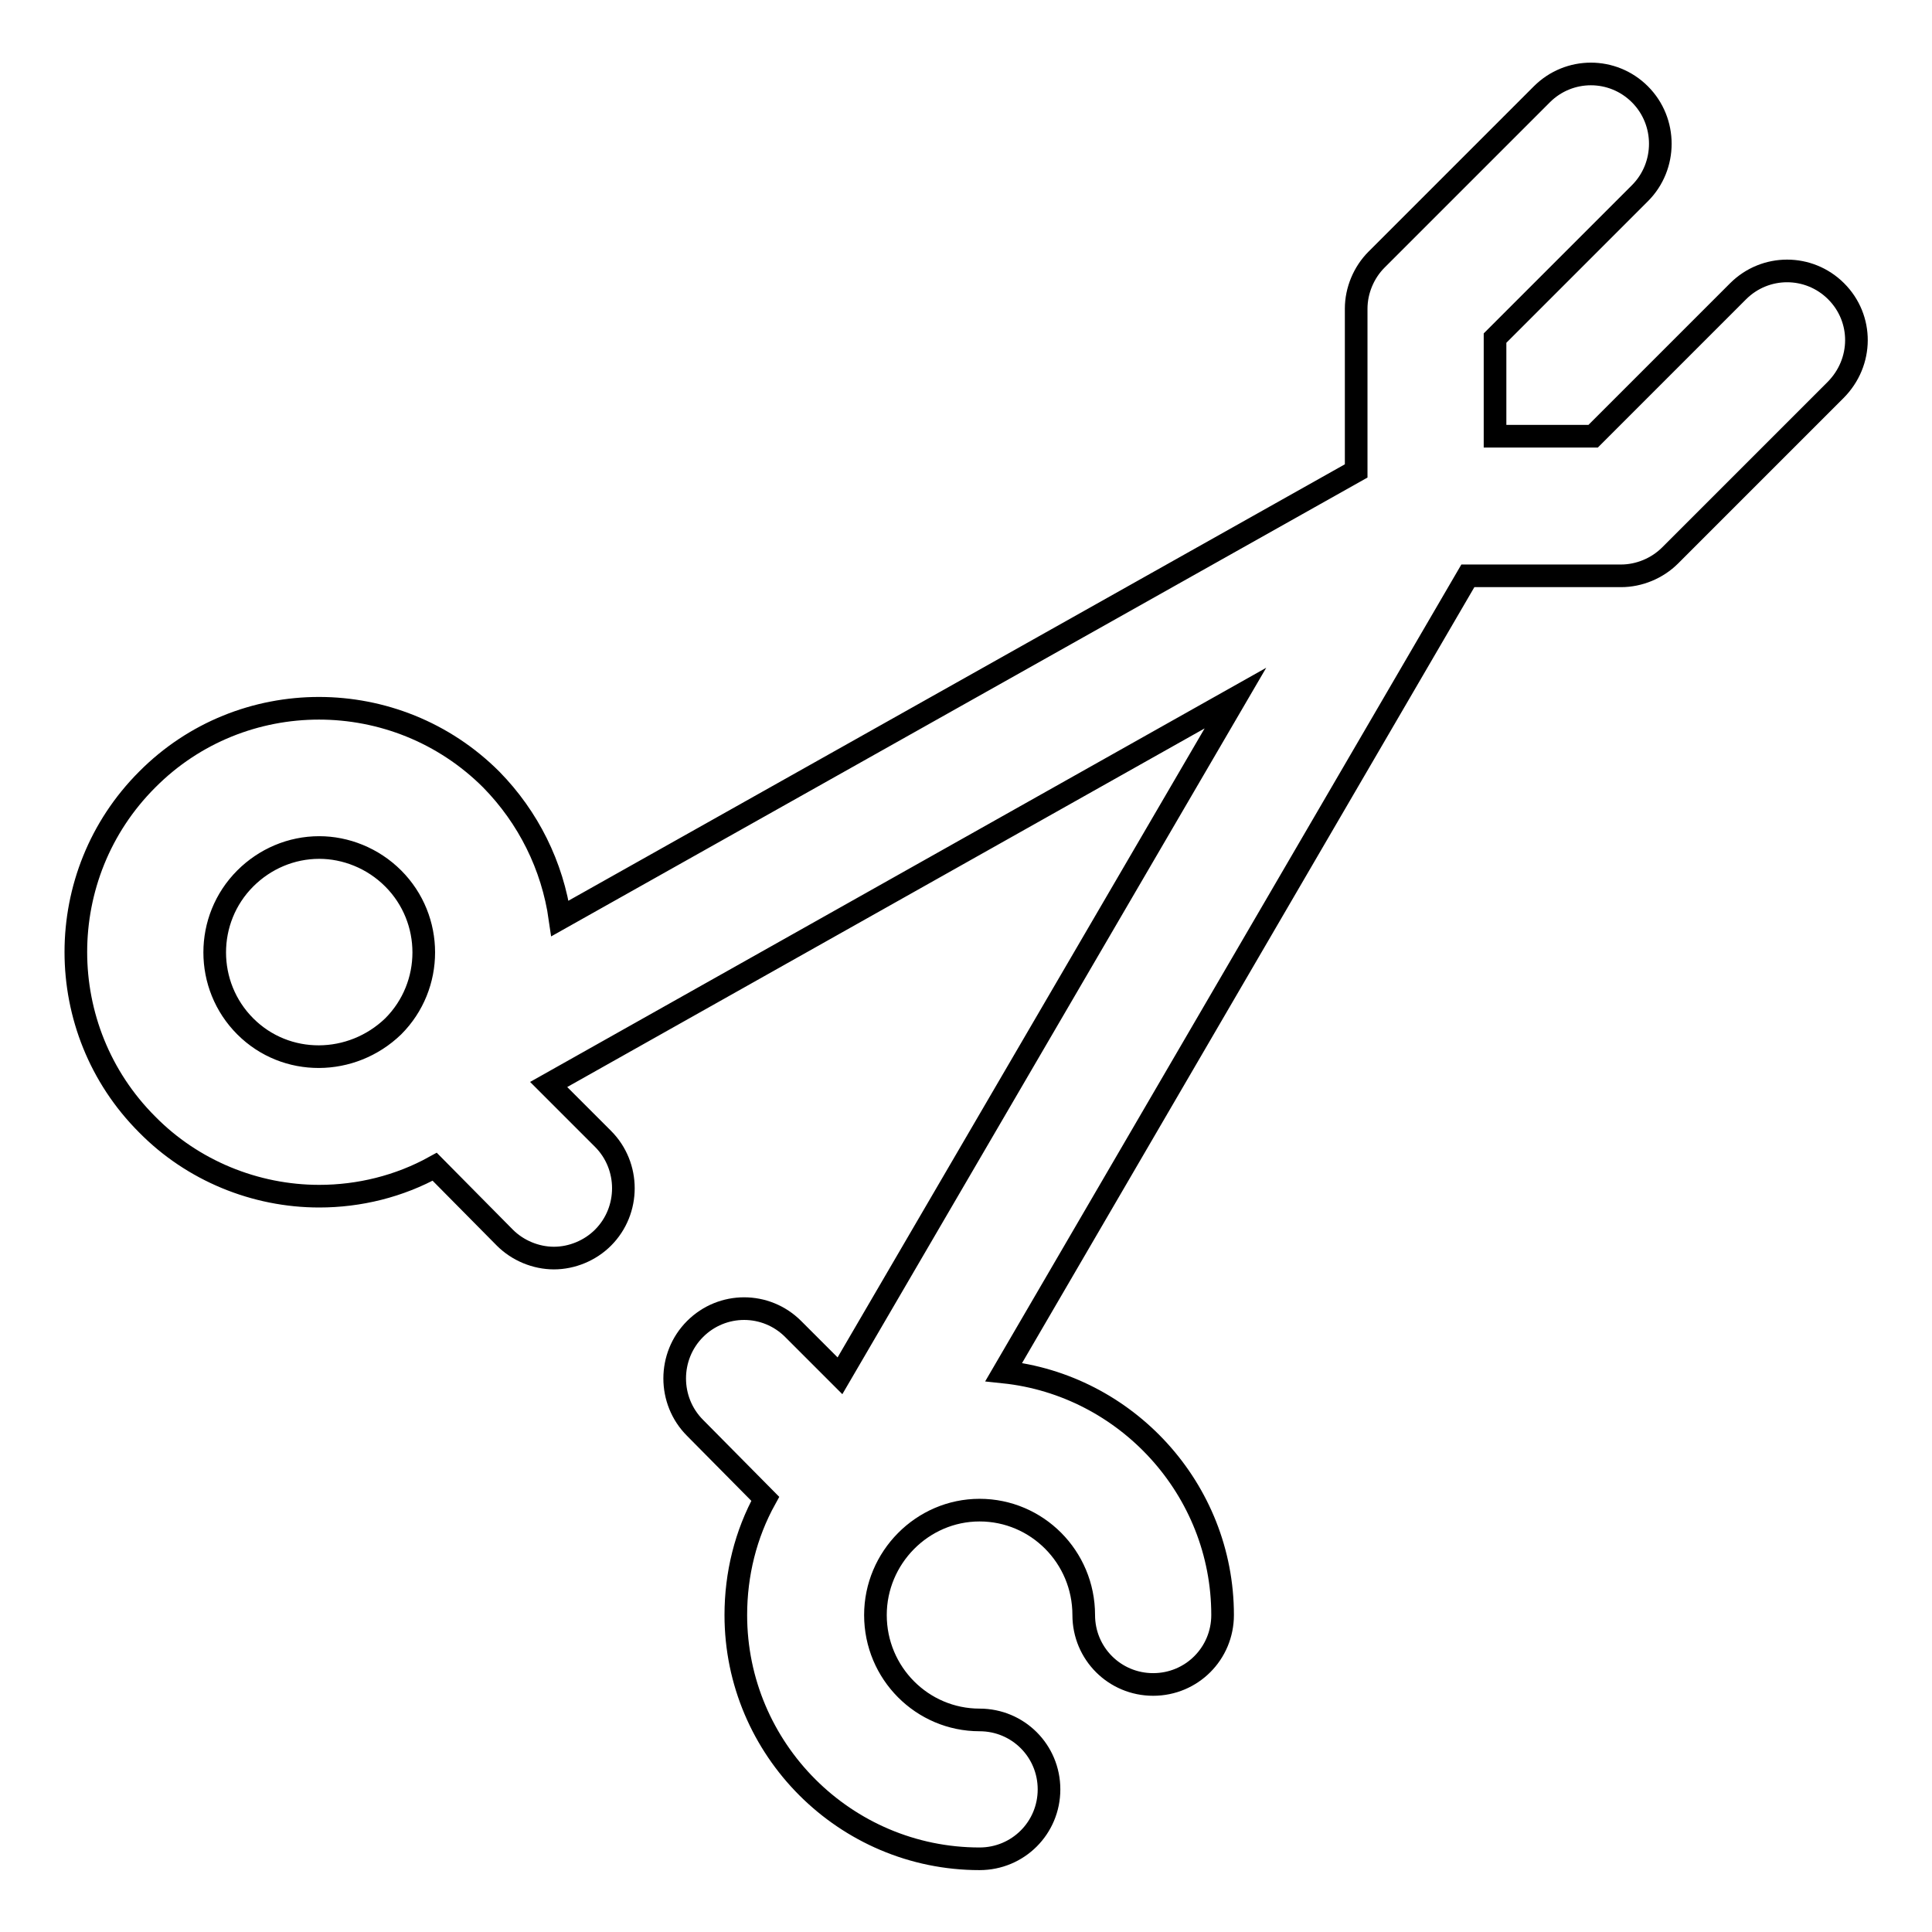
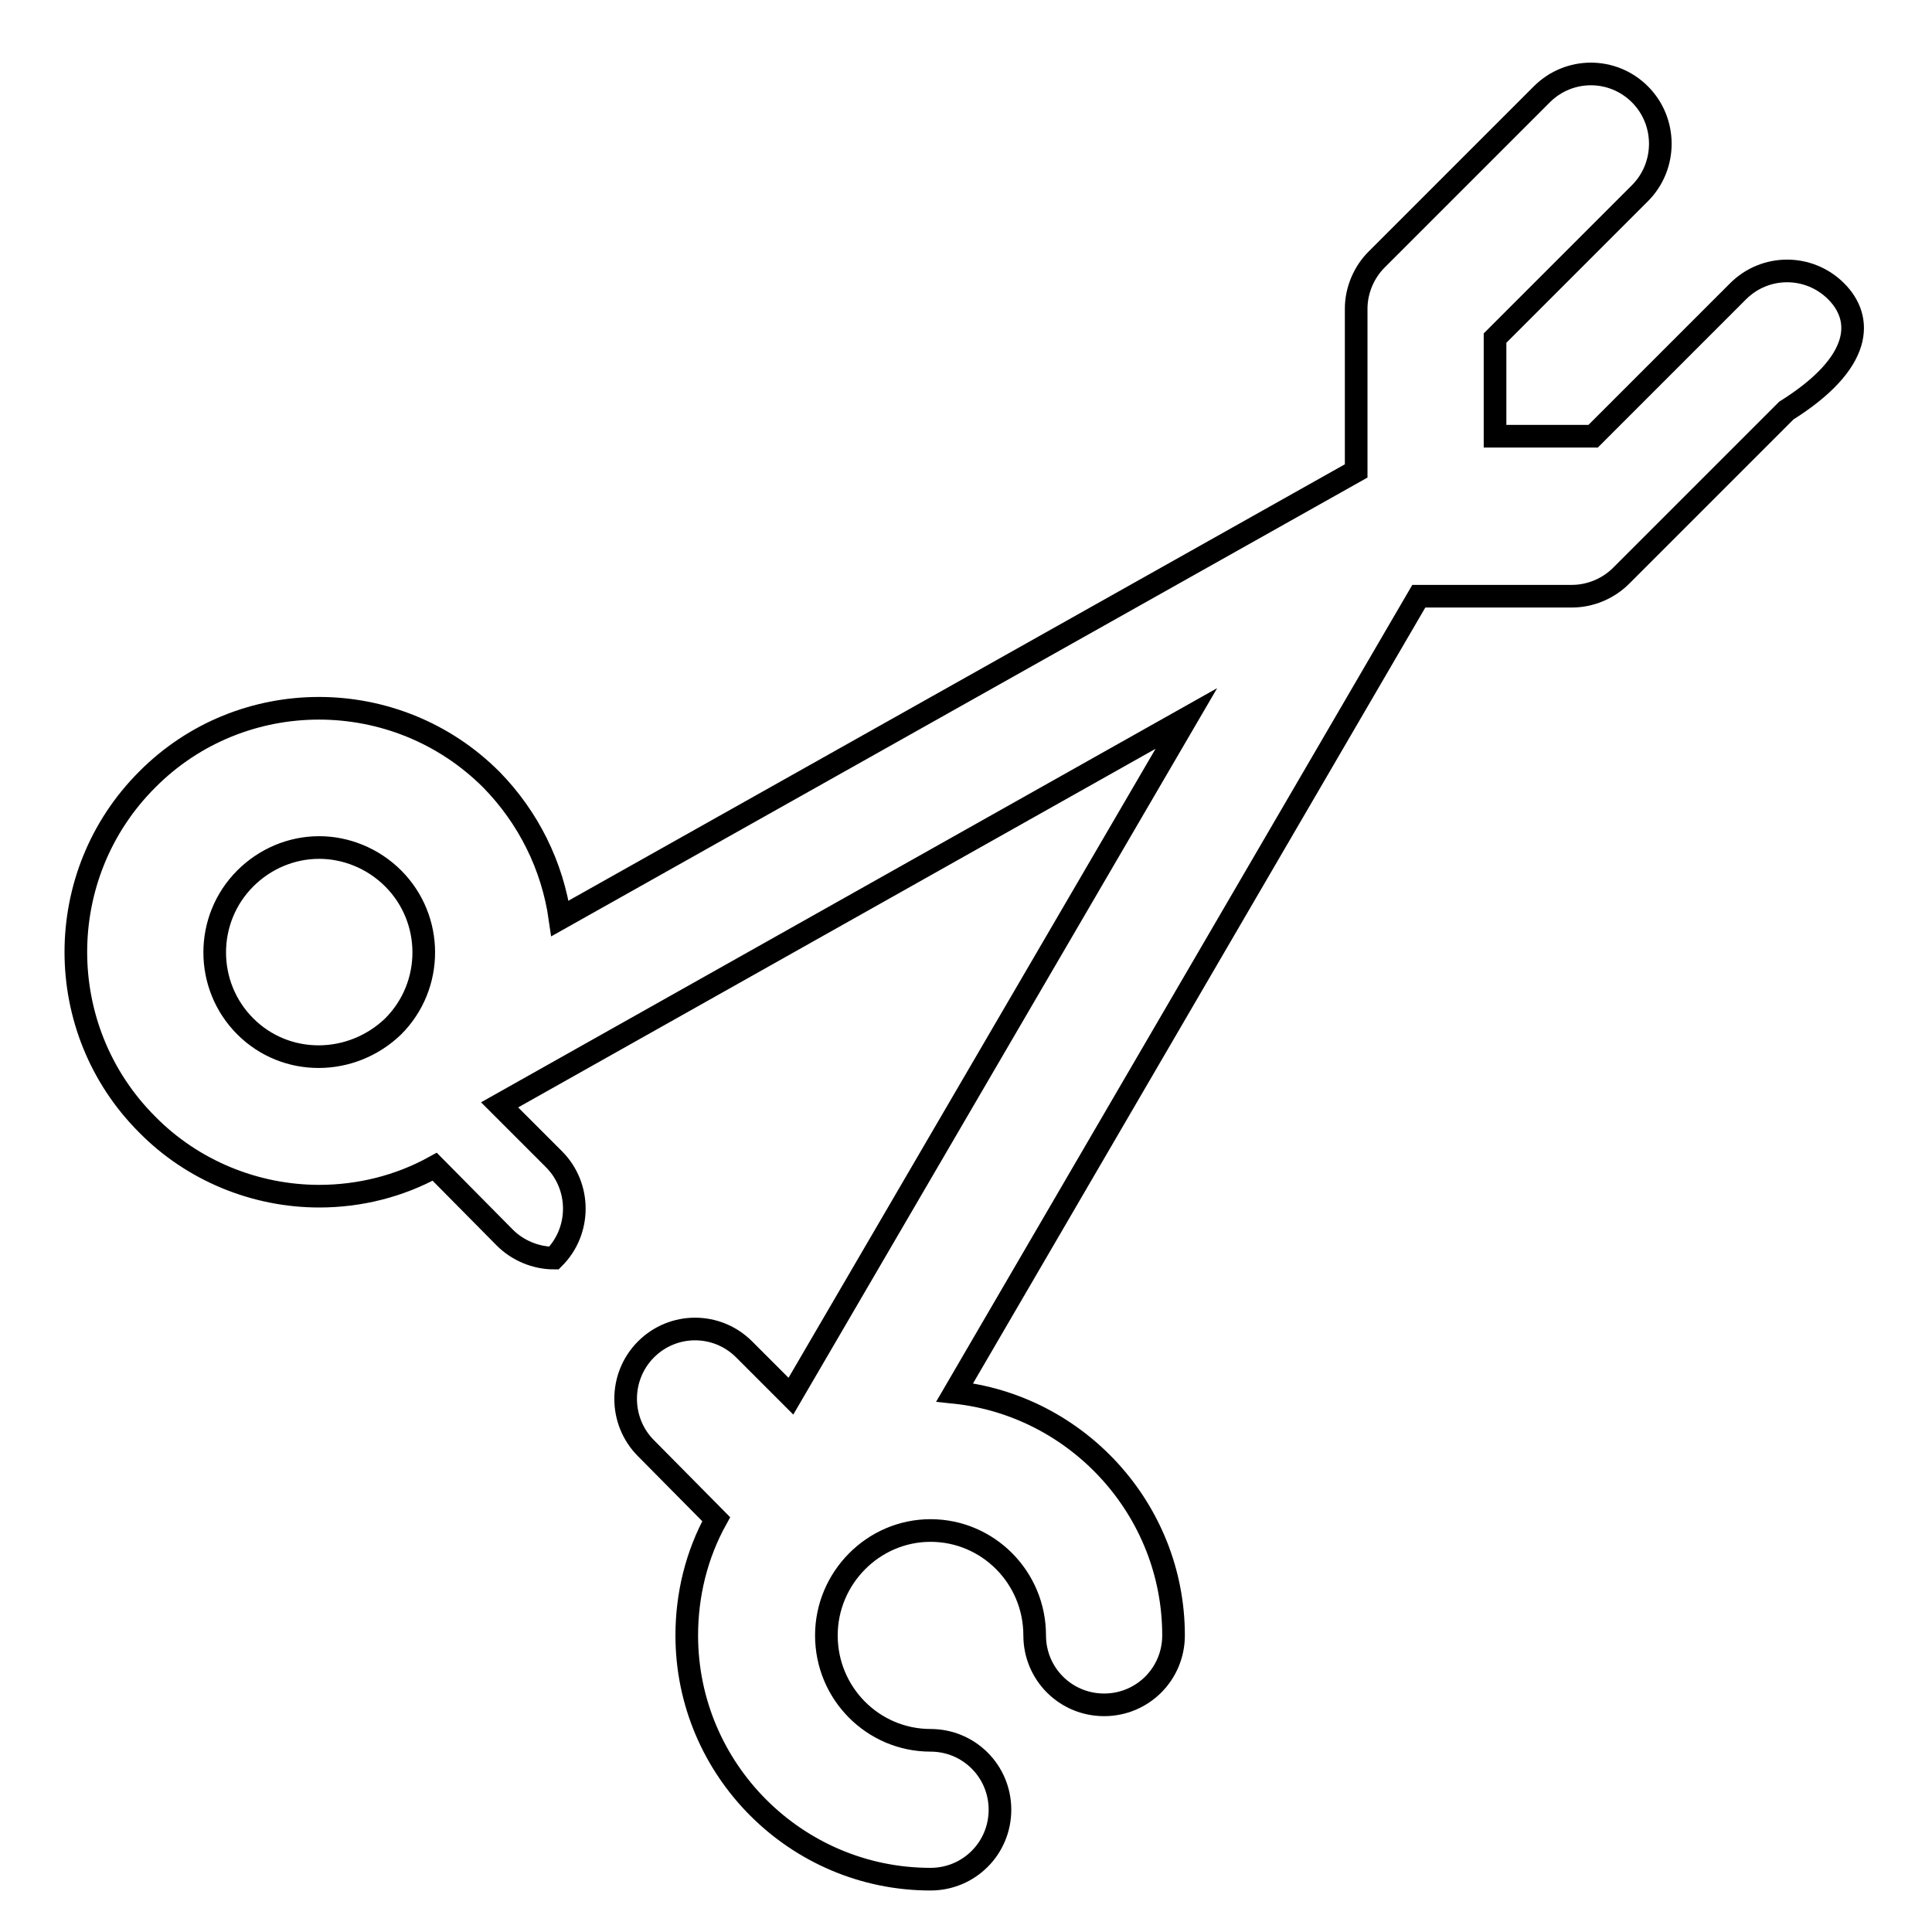
<svg xmlns="http://www.w3.org/2000/svg" version="1.1" x="0px" y="0px" viewBox="0 0 256 256" enable-background="new 0 0 256 256" xml:space="preserve">
  <g>
-     <path stroke-width="3" fill-opacity="0" stroke="#000000" d="M243.3,38.6c-3.6-3.6-9.4-3.6-13,0c0,0,0,0,0,0l-19.2,19.2l-13,0l0-13l19.2-19.2c3.6-3.6,3.6-9.5,0-13.1 c-3.6-3.6-9.4-3.6-13,0c0,0,0,0,0,0l-21.9,21.9c-1.7,1.7-2.7,4.1-2.7,6.5l0,21.5L74.2,121.7c-1-7-4.2-13.4-9.1-18.4 c-12.6-12.6-33.1-12.6-45.6,0c-12.6,12.6-12.6,33.1,0,45.7c6,6.1,14.3,9.5,22.8,9.5c5.3,0,10.6-1.3,15.3-3.9l9.3,9.4 c1.7,1.7,4.1,2.7,6.5,2.7c2.4,0,4.8-1,6.5-2.7c3.6-3.6,3.6-9.5,0-13.1l-7.2-7.2l91-51.2l-52.4,89.8l-6.2-6.2c-3.6-3.6-9.4-3.6-13,0 c0,0,0,0,0,0c-3.6,3.6-3.6,9.5,0,13.1l9.3,9.4c-2.6,4.7-3.9,10-3.9,15.4c0,17.8,14.5,32.3,32.3,32.3c5.1,0,9.2-4.1,9.2-9.2l0,0 c0-5.1-4.1-9.2-9.2-9.2c-7.6,0-13.8-6.2-13.8-13.9c0-7.6,6.2-13.9,13.8-13.9c7.6,0,13.8,6.2,13.8,13.9c0,5.1,4.1,9.2,9.2,9.2 c5.1,0,9.2-4.1,9.2-9.2l0,0c0-16.7-12.8-30.5-29-32.2l61.5-105.5l20.3,0h0c2.4,0,4.8-1,6.5-2.7l21.9-21.9 C246.9,48,246.9,42.2,243.3,38.6L243.3,38.6z M32.5,136c-5.4-5.4-5.4-14.2,0-19.6c2.6-2.6,6.1-4.1,9.8-4.1c3.5,0,7.1,1.4,9.8,4.1 c5.4,5.4,5.4,14.2,0,19.6C46.6,141.3,37.9,141.4,32.5,136C32.5,136,32.5,136,32.5,136L32.5,136z" />
+     <path stroke-width="3" fill-opacity="0" stroke="#000000" d="M243.3,38.6c-3.6-3.6-9.4-3.6-13,0c0,0,0,0,0,0l-19.2,19.2l-13,0l0-13l19.2-19.2c3.6-3.6,3.6-9.5,0-13.1 c-3.6-3.6-9.4-3.6-13,0c0,0,0,0,0,0l-21.9,21.9c-1.7,1.7-2.7,4.1-2.7,6.5l0,21.5L74.2,121.7c-1-7-4.2-13.4-9.1-18.4 c-12.6-12.6-33.1-12.6-45.6,0c-12.6,12.6-12.6,33.1,0,45.7c6,6.1,14.3,9.5,22.8,9.5c5.3,0,10.6-1.3,15.3-3.9l9.3,9.4 c1.7,1.7,4.1,2.7,6.5,2.7c3.6-3.6,3.6-9.5,0-13.1l-7.2-7.2l91-51.2l-52.4,89.8l-6.2-6.2c-3.6-3.6-9.4-3.6-13,0 c0,0,0,0,0,0c-3.6,3.6-3.6,9.5,0,13.1l9.3,9.4c-2.6,4.7-3.9,10-3.9,15.4c0,17.8,14.5,32.3,32.3,32.3c5.1,0,9.2-4.1,9.2-9.2l0,0 c0-5.1-4.1-9.2-9.2-9.2c-7.6,0-13.8-6.2-13.8-13.9c0-7.6,6.2-13.9,13.8-13.9c7.6,0,13.8,6.2,13.8,13.9c0,5.1,4.1,9.2,9.2,9.2 c5.1,0,9.2-4.1,9.2-9.2l0,0c0-16.7-12.8-30.5-29-32.2l61.5-105.5l20.3,0h0c2.4,0,4.8-1,6.5-2.7l21.9-21.9 C246.9,48,246.9,42.2,243.3,38.6L243.3,38.6z M32.5,136c-5.4-5.4-5.4-14.2,0-19.6c2.6-2.6,6.1-4.1,9.8-4.1c3.5,0,7.1,1.4,9.8,4.1 c5.4,5.4,5.4,14.2,0,19.6C46.6,141.3,37.9,141.4,32.5,136C32.5,136,32.5,136,32.5,136L32.5,136z" />
  </g>
</svg>